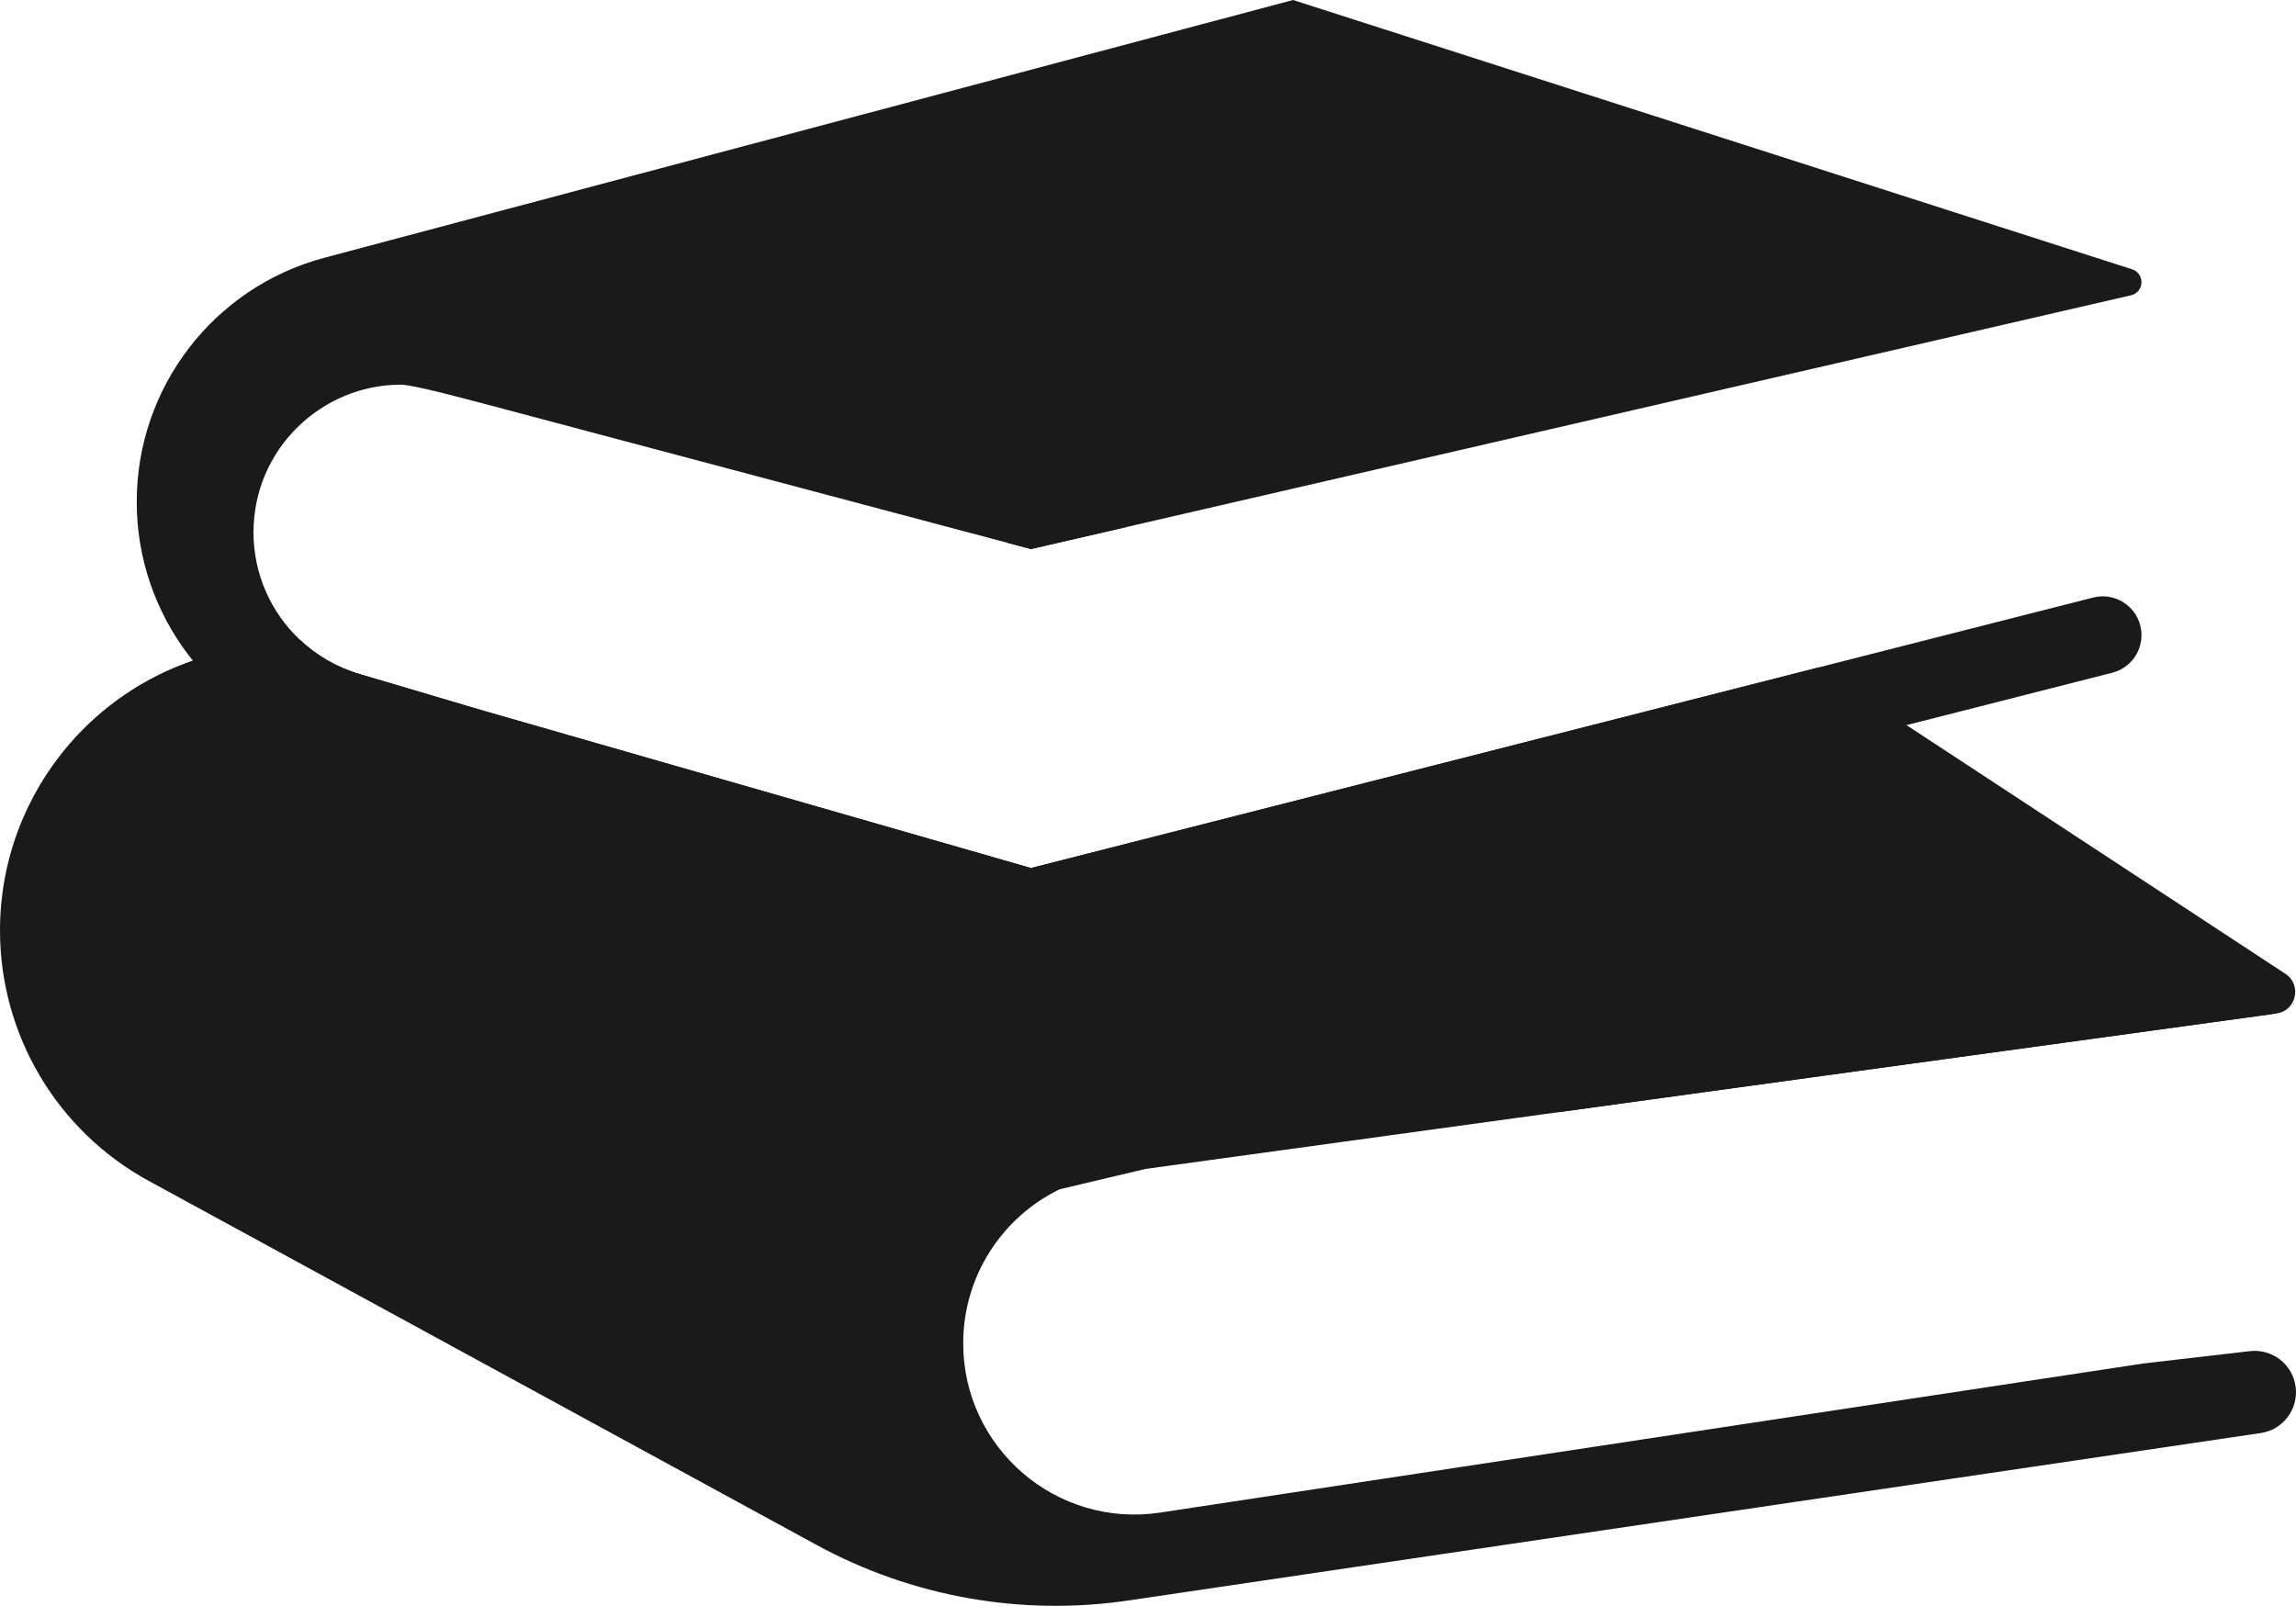
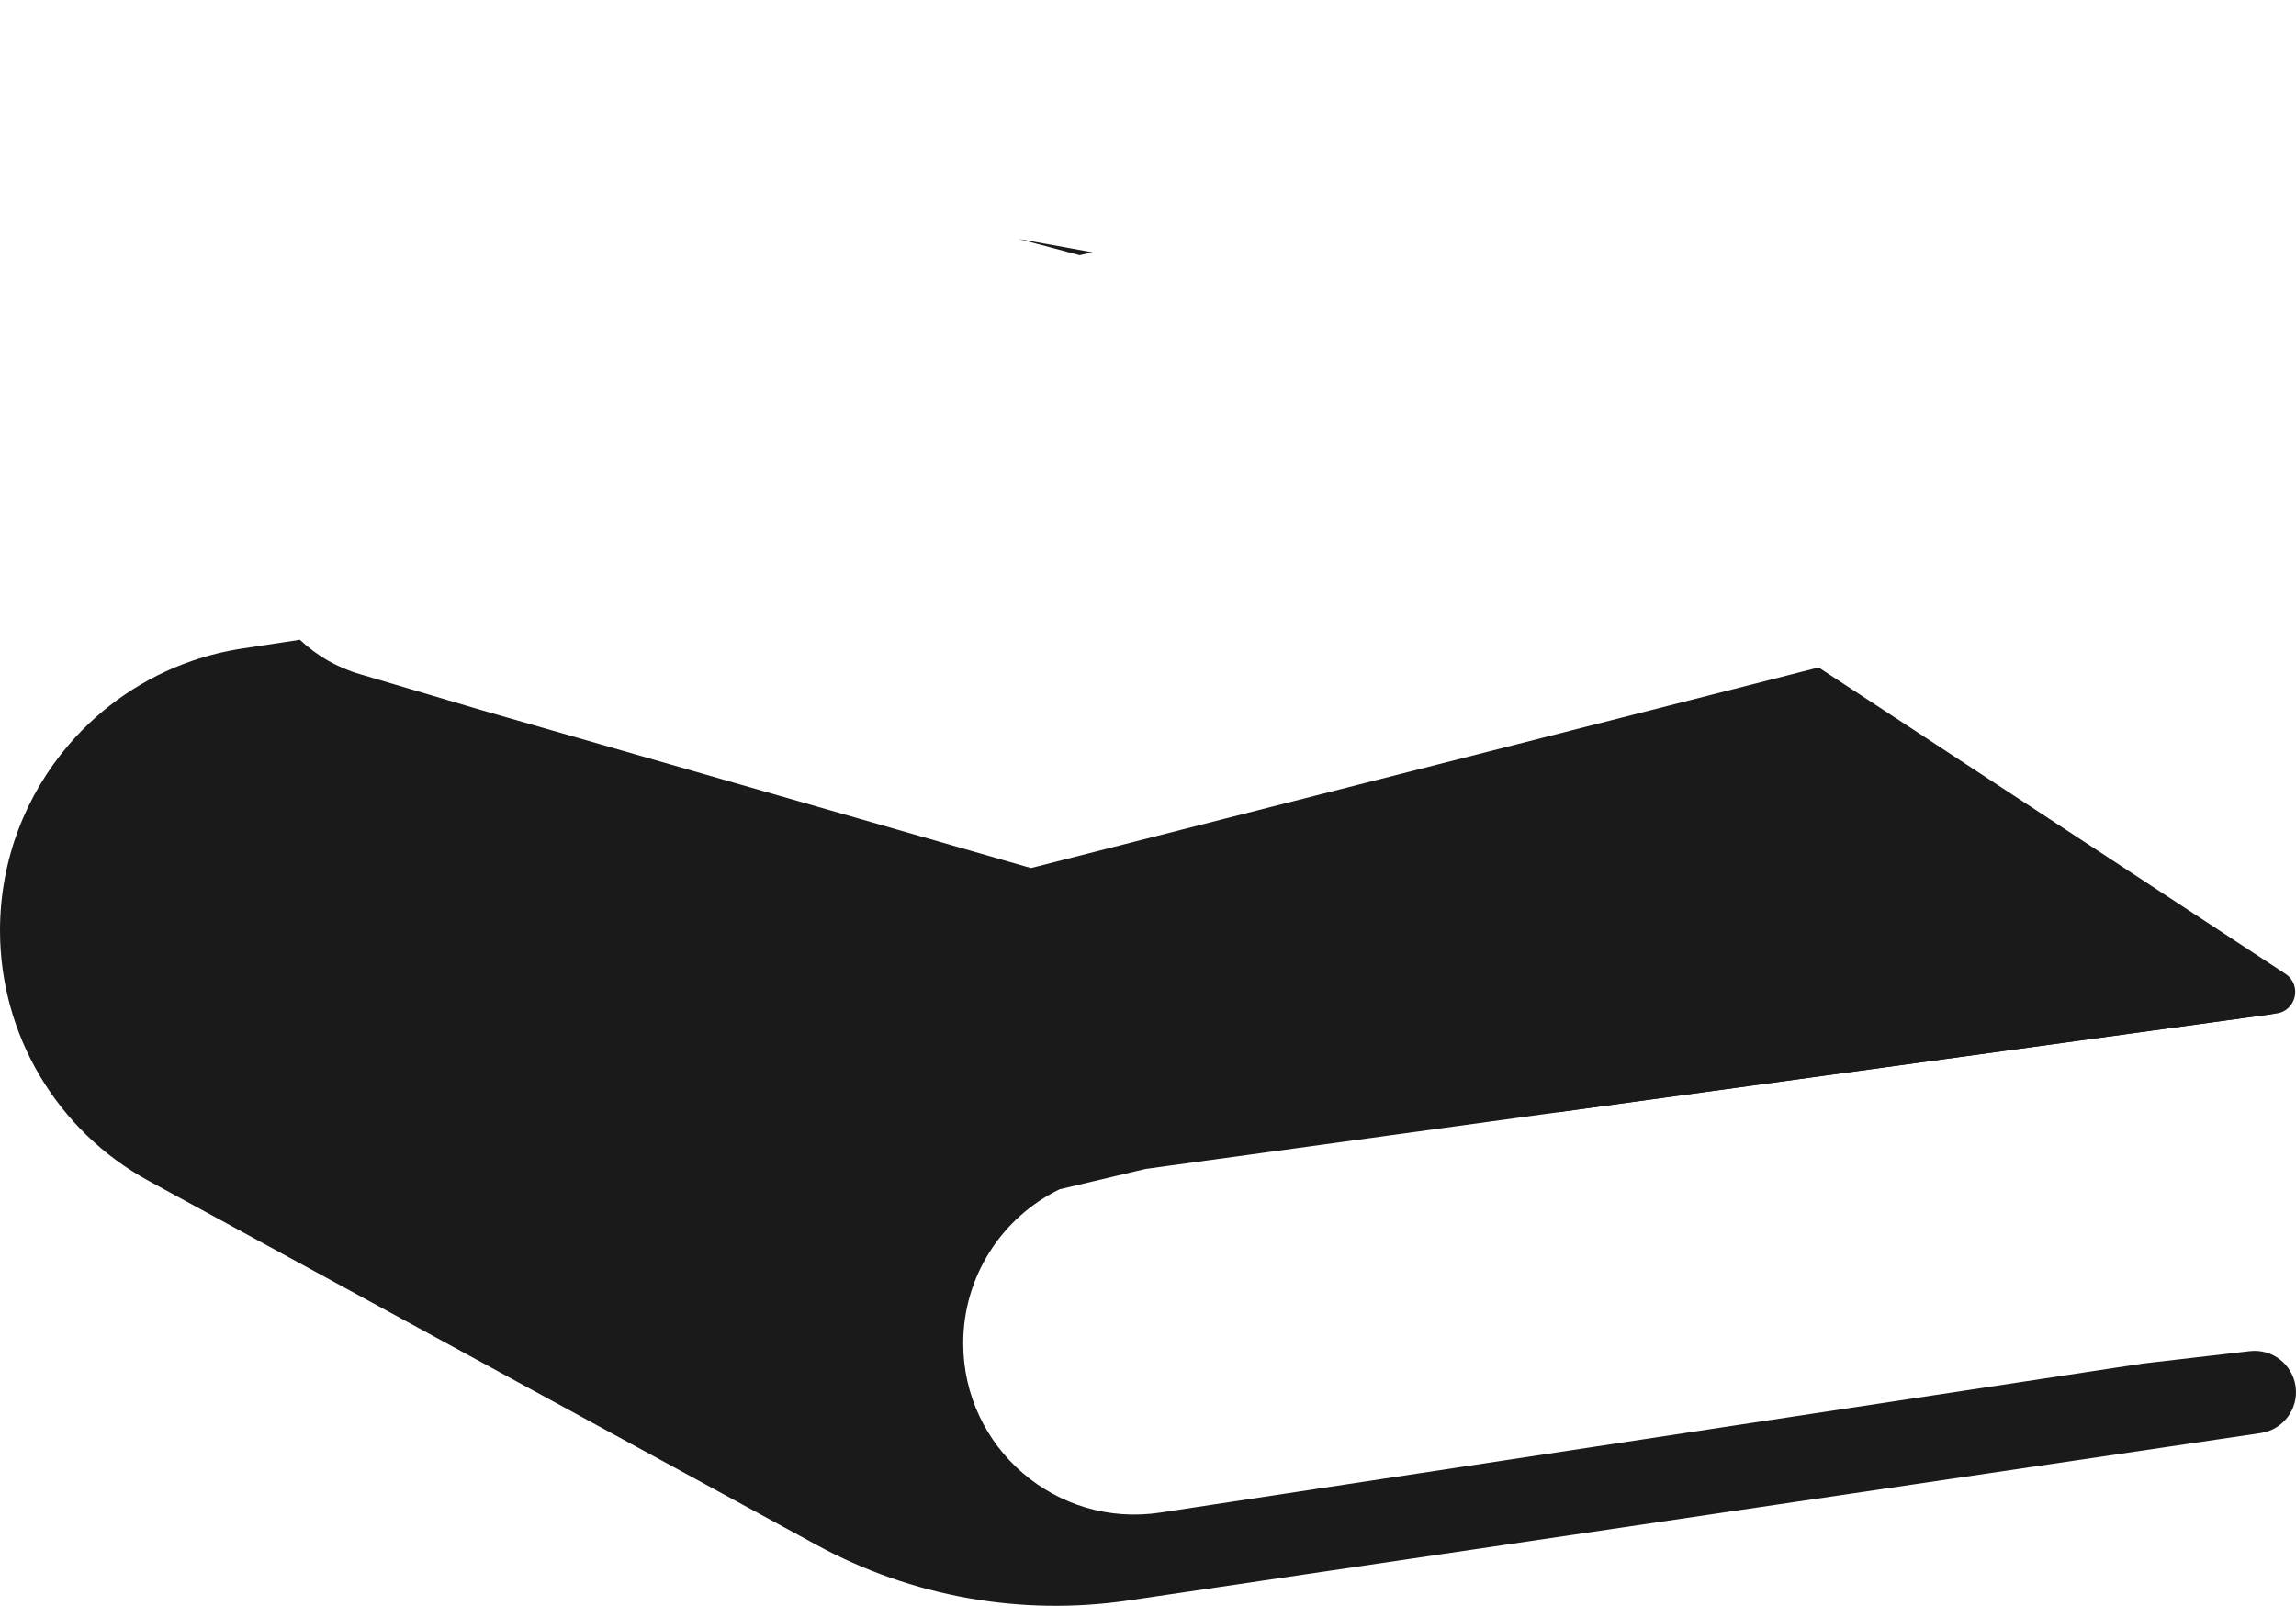
<svg xmlns="http://www.w3.org/2000/svg" id="Layer_2" viewBox="0 0 1192.67 834.31">
  <defs>
    <style>.cls-1{fill:#1a1a1a;}</style>
  </defs>
  <g id="_ÎÓÈ_1">
    <path class="cls-1" d="M808.85,577.94l133.47-192.84,30.36,2.85h.02l210.32,118.06c9.44,5.3,6.73,19.56-3.99,21.03l-326.55,44.88-43.63,6.02Z" />
    <polygon class="cls-1" points="560.84 132.59 529.02 124.13 567.42 131.07 560.84 132.59" />
-     <path class="cls-1" d="M131.68,276.6c0,21.65,9.08,41.65,24.09,55.78,8.69,8.22,19.37,14.47,31.42,17.93l62.57,18.54,285.78,82.13,388.17-98.87,20.98-5.35,142.6-36.31c12.74-3.24,25.12,6.38,25.12,19.53h0c0,9.21-6.25,17.25-15.18,19.53l-77.97,19.87h-.02l-28.91,7.35-454.81,115.86-333.6-95.43-35.75-10.24c-26.7-7.65-49.47-23.2-66.01-43.73-.92-1.14-1.81-2.28-2.69-3.44-16.73-22.2-26.45-49.73-26.45-79.03,0-59.46,40-111.51,97.49-126.81L671.67,0l435.89,139.92c2.9.93,4.86,3.62,4.86,6.67h0c0,3.26-2.25,6.09-5.43,6.82l-520.88,120.19-42.65,9.83-7.92,1.83-12.43-3.3-25.82-6.86-245.55-65.26c-6.69-1.77-36.99-9.99-43.51-9.99-41.02,0-76.55,33.29-76.55,76.76Z" />
-     <polygon class="cls-1" points="535.55 285.25 523.12 281.95 586.12 273.59 543.47 283.43 535.55 285.25" />
    <path class="cls-1" d="M1192.48,720.54h0c1.51,11.61-6.56,22.29-18.14,24l-588.08,86.97c-55.75,8.24-112.67-1.89-162.14-28.87l-346.88-189.12C29.63,587.56,0,537.67,0,483.42c0-36.61,13.37-70.47,35.79-96.57,16.93-19.7,39.01-34.98,64.4-43.65,8.22-2.81,16.81-4.92,25.68-6.27l29.91-4.54c8.69,8.22,19.37,14.47,31.42,17.93l62.57,18.54,285.78,82.13,388.17-98.87,20.98-5.35,45.66,29.97,196.81,129.2c8.72,5.73,5.68,19.2-4.66,20.62l-395.29,54.34-192.13,26.41-44.66,10.58c-14.96,7.28-27.49,18.56-36.26,32.4-8.79,13.82-13.82,30.2-13.82,47.6,0,54.47,48.47,96.13,102.31,87.97l510.59-77.45,55.48-6.43c11.66-1.35,22.24,6.91,23.76,18.55Z" />
  </g>
</svg>